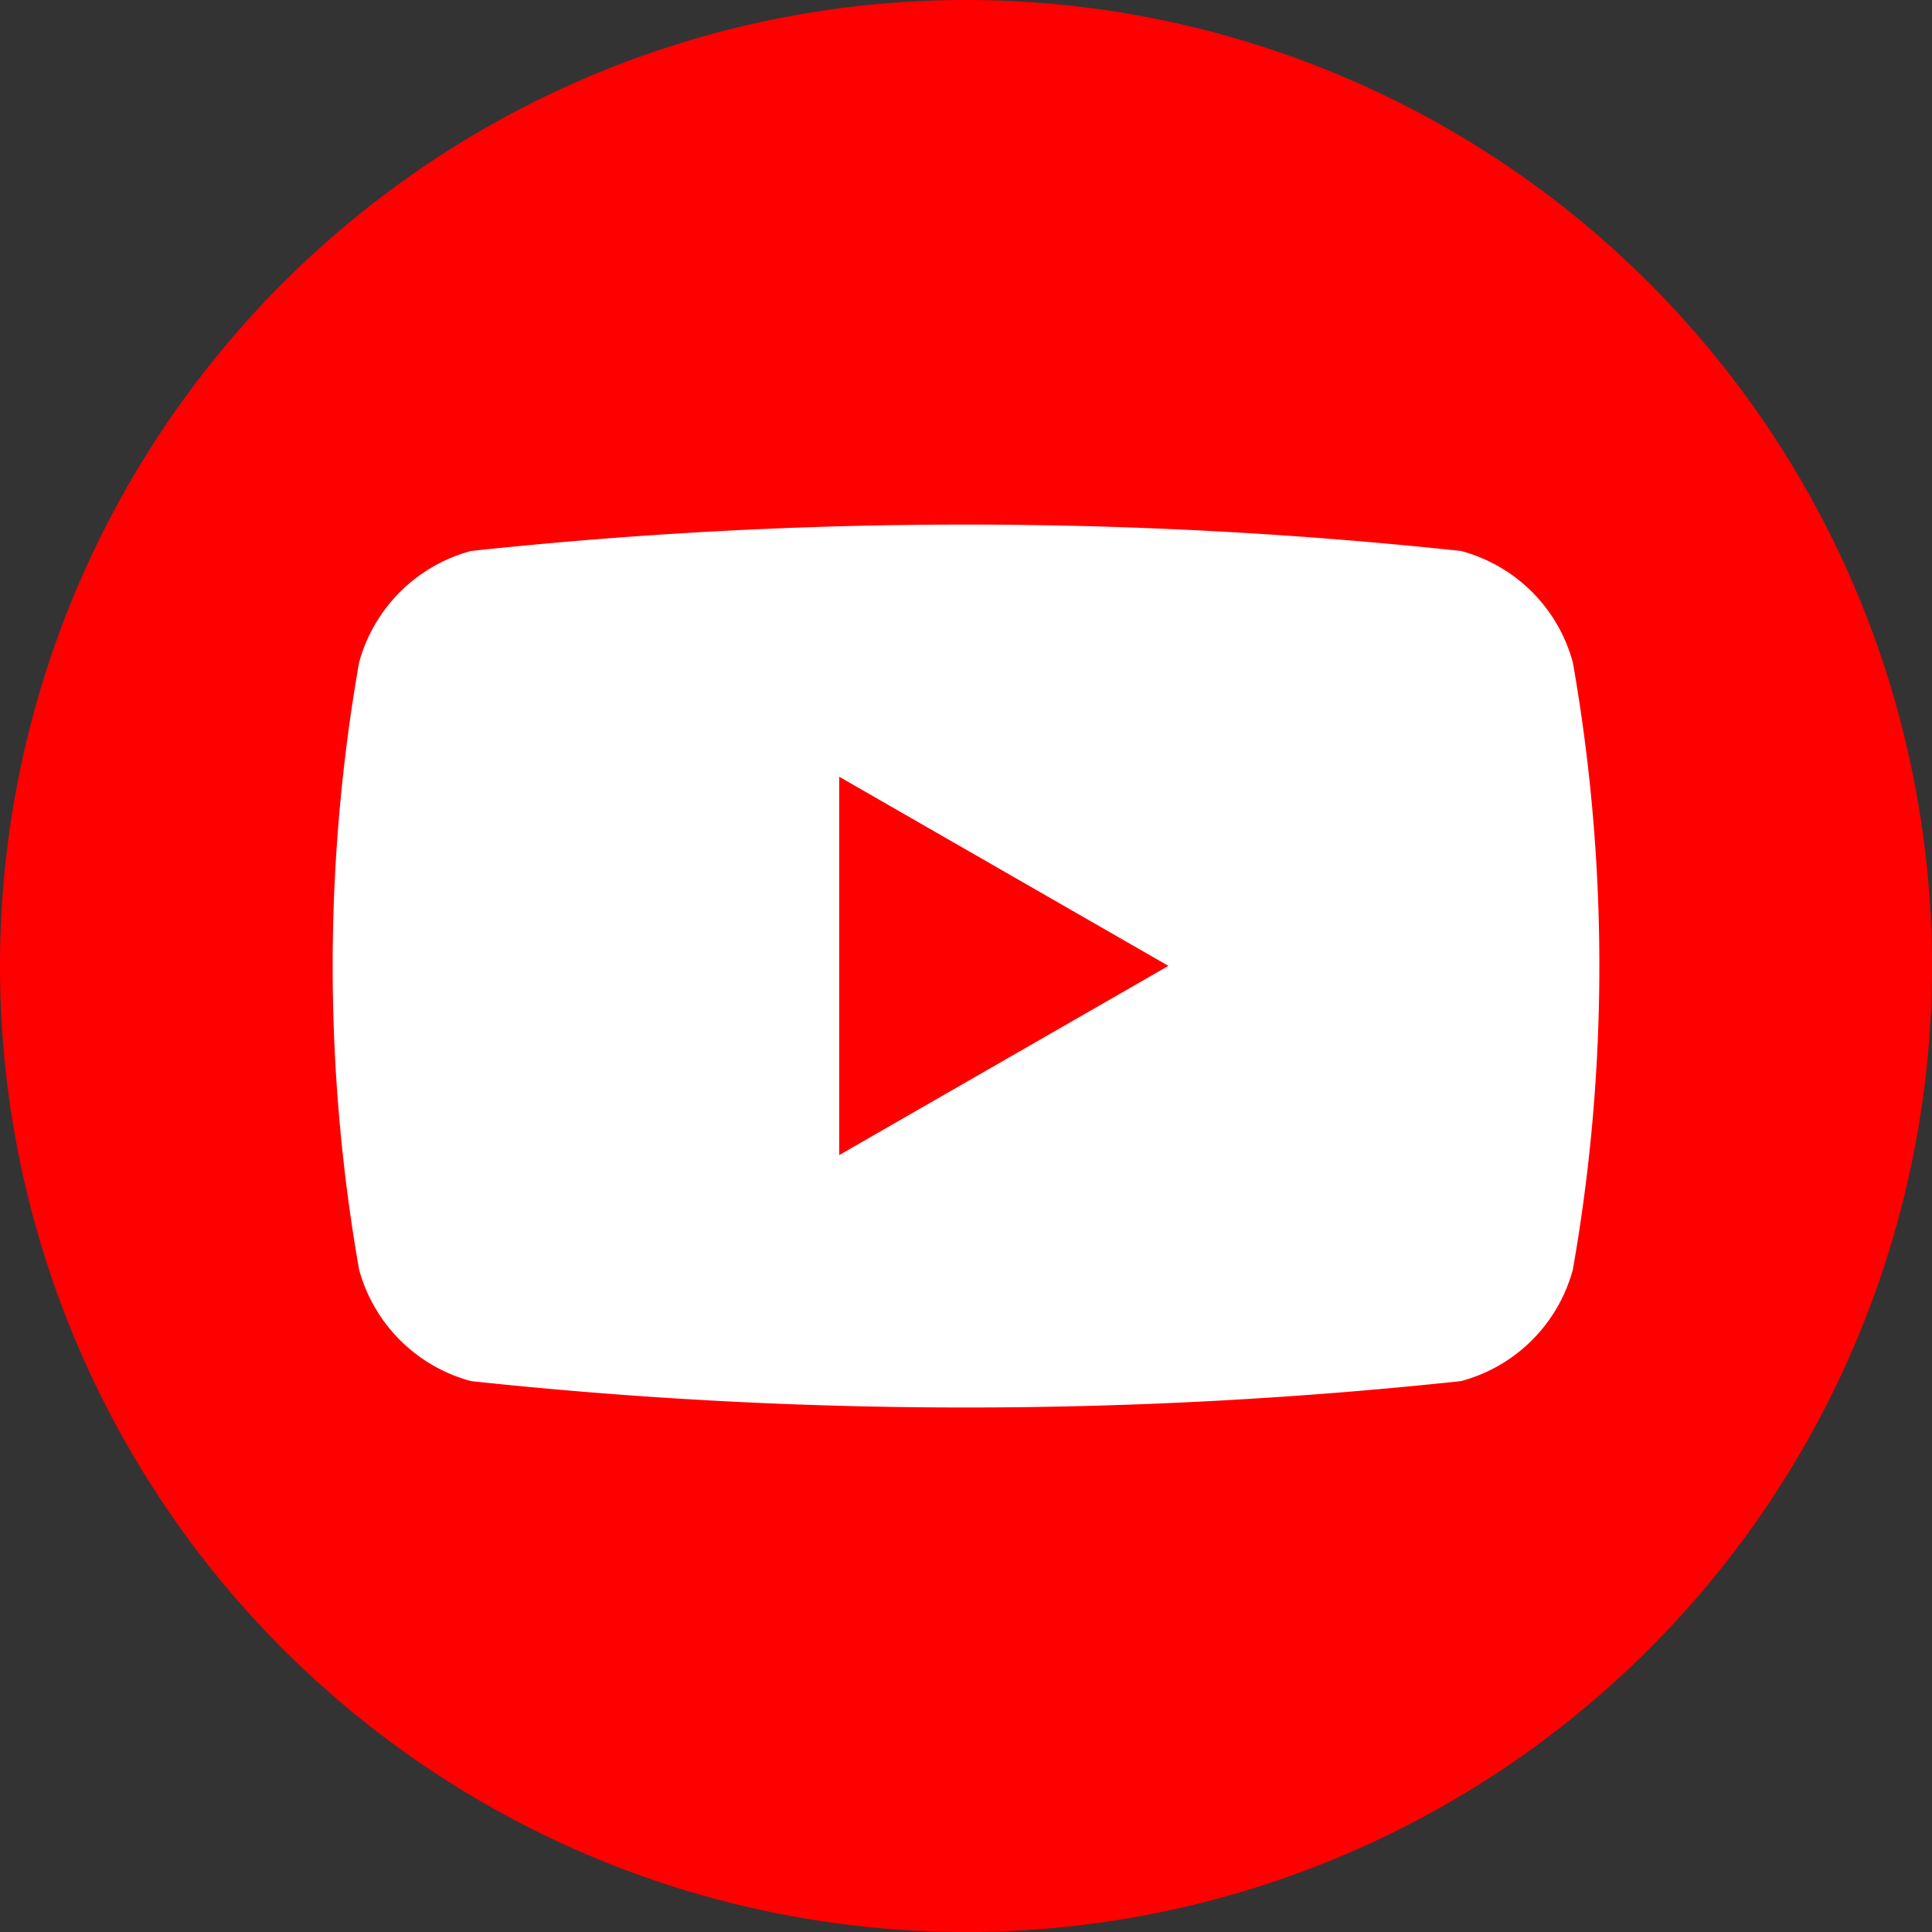
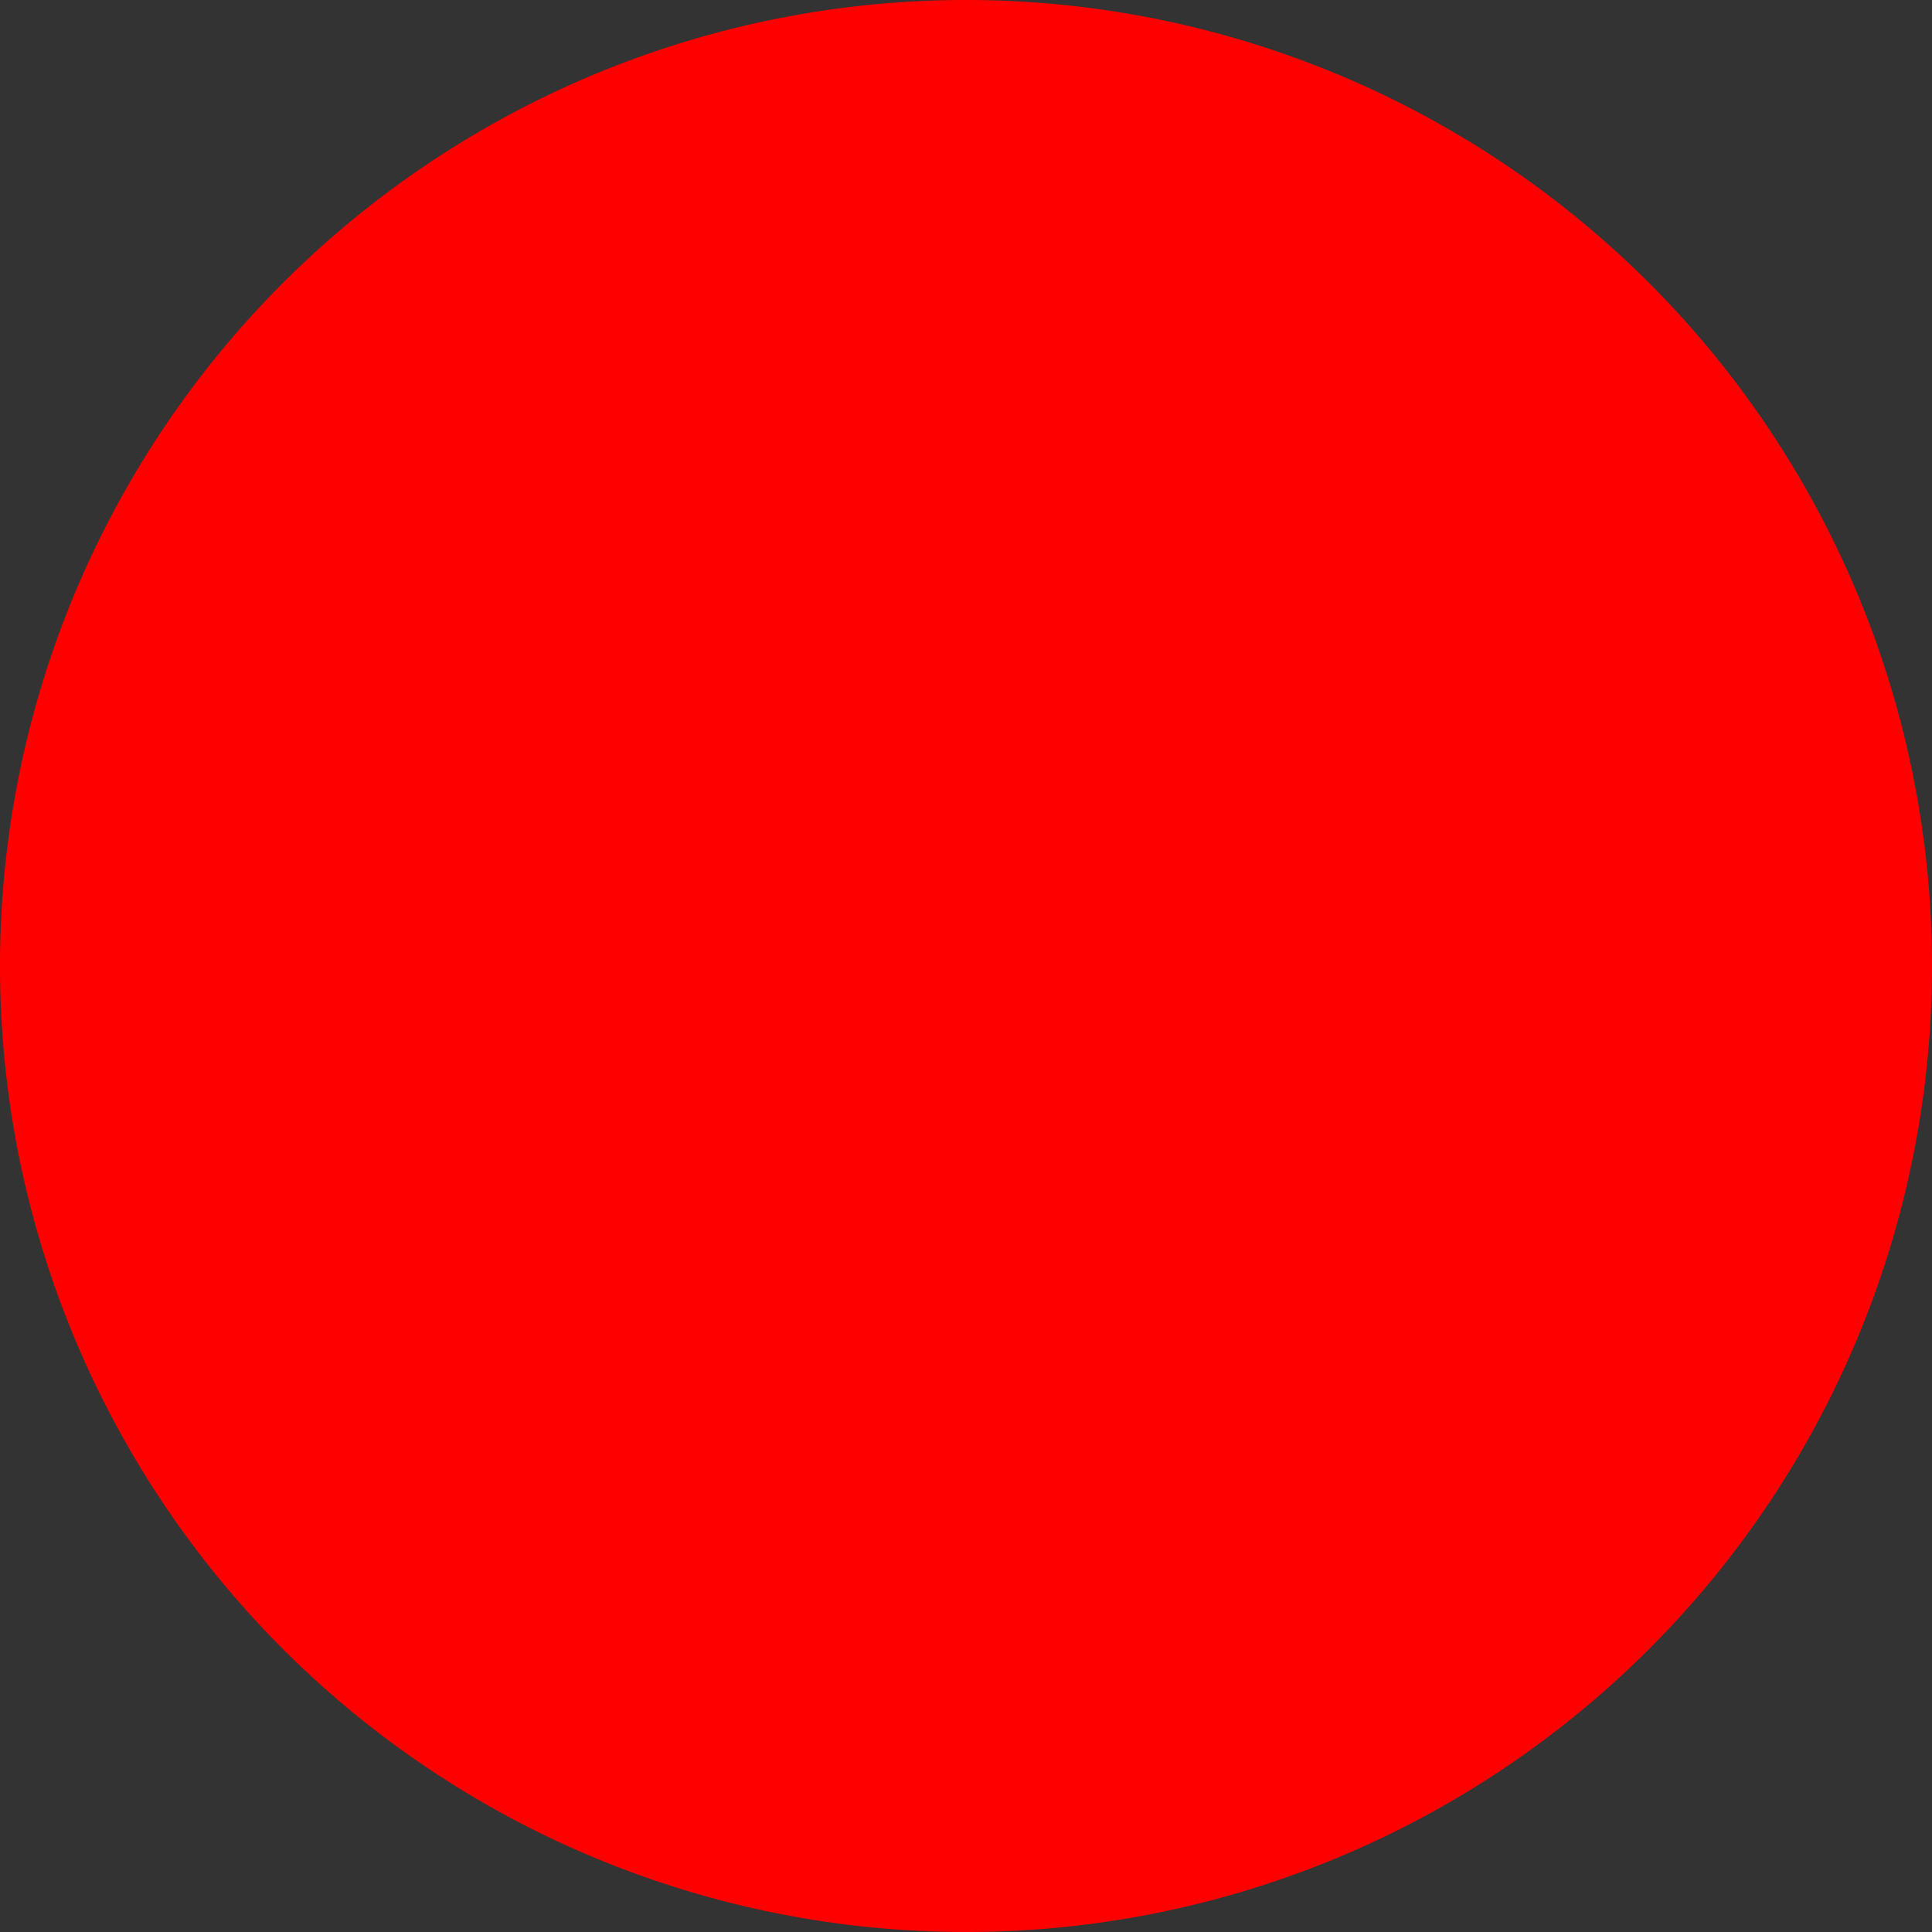
<svg xmlns="http://www.w3.org/2000/svg" width="30" height="30" viewBox="0 0 30 30">
  <rect x="0" y="0" width="30" height="30" fill="#333333" stroke="none" />
  <g data-name="그룹 1976">
    <path data-name="패스 375" d="M30 15.326a15 15 0 1 0-15 15 15 15 0 0 0 15-15" transform="translate(0 -.326)" style="fill:red" />
-     <path data-name="패스 376" d="M24.423 10.612a2.454 2.454 0 0 0-1.738-1.731 72.316 72.316 0 0 0-15.37 0 2.465 2.465 0 0 0-1.739 1.731 27.294 27.294 0 0 0 0 9.429 2.465 2.465 0 0 0 1.739 1.731 72.316 72.316 0 0 0 15.37 0 2.455 2.455 0 0 0 1.738-1.731 27.2 27.2 0 0 0 0-9.429m-11.392 7.65v-5.875l5.112 2.937z" transform="translate(0 -.326)" style="fill:#fff" />
  </g>
</svg>